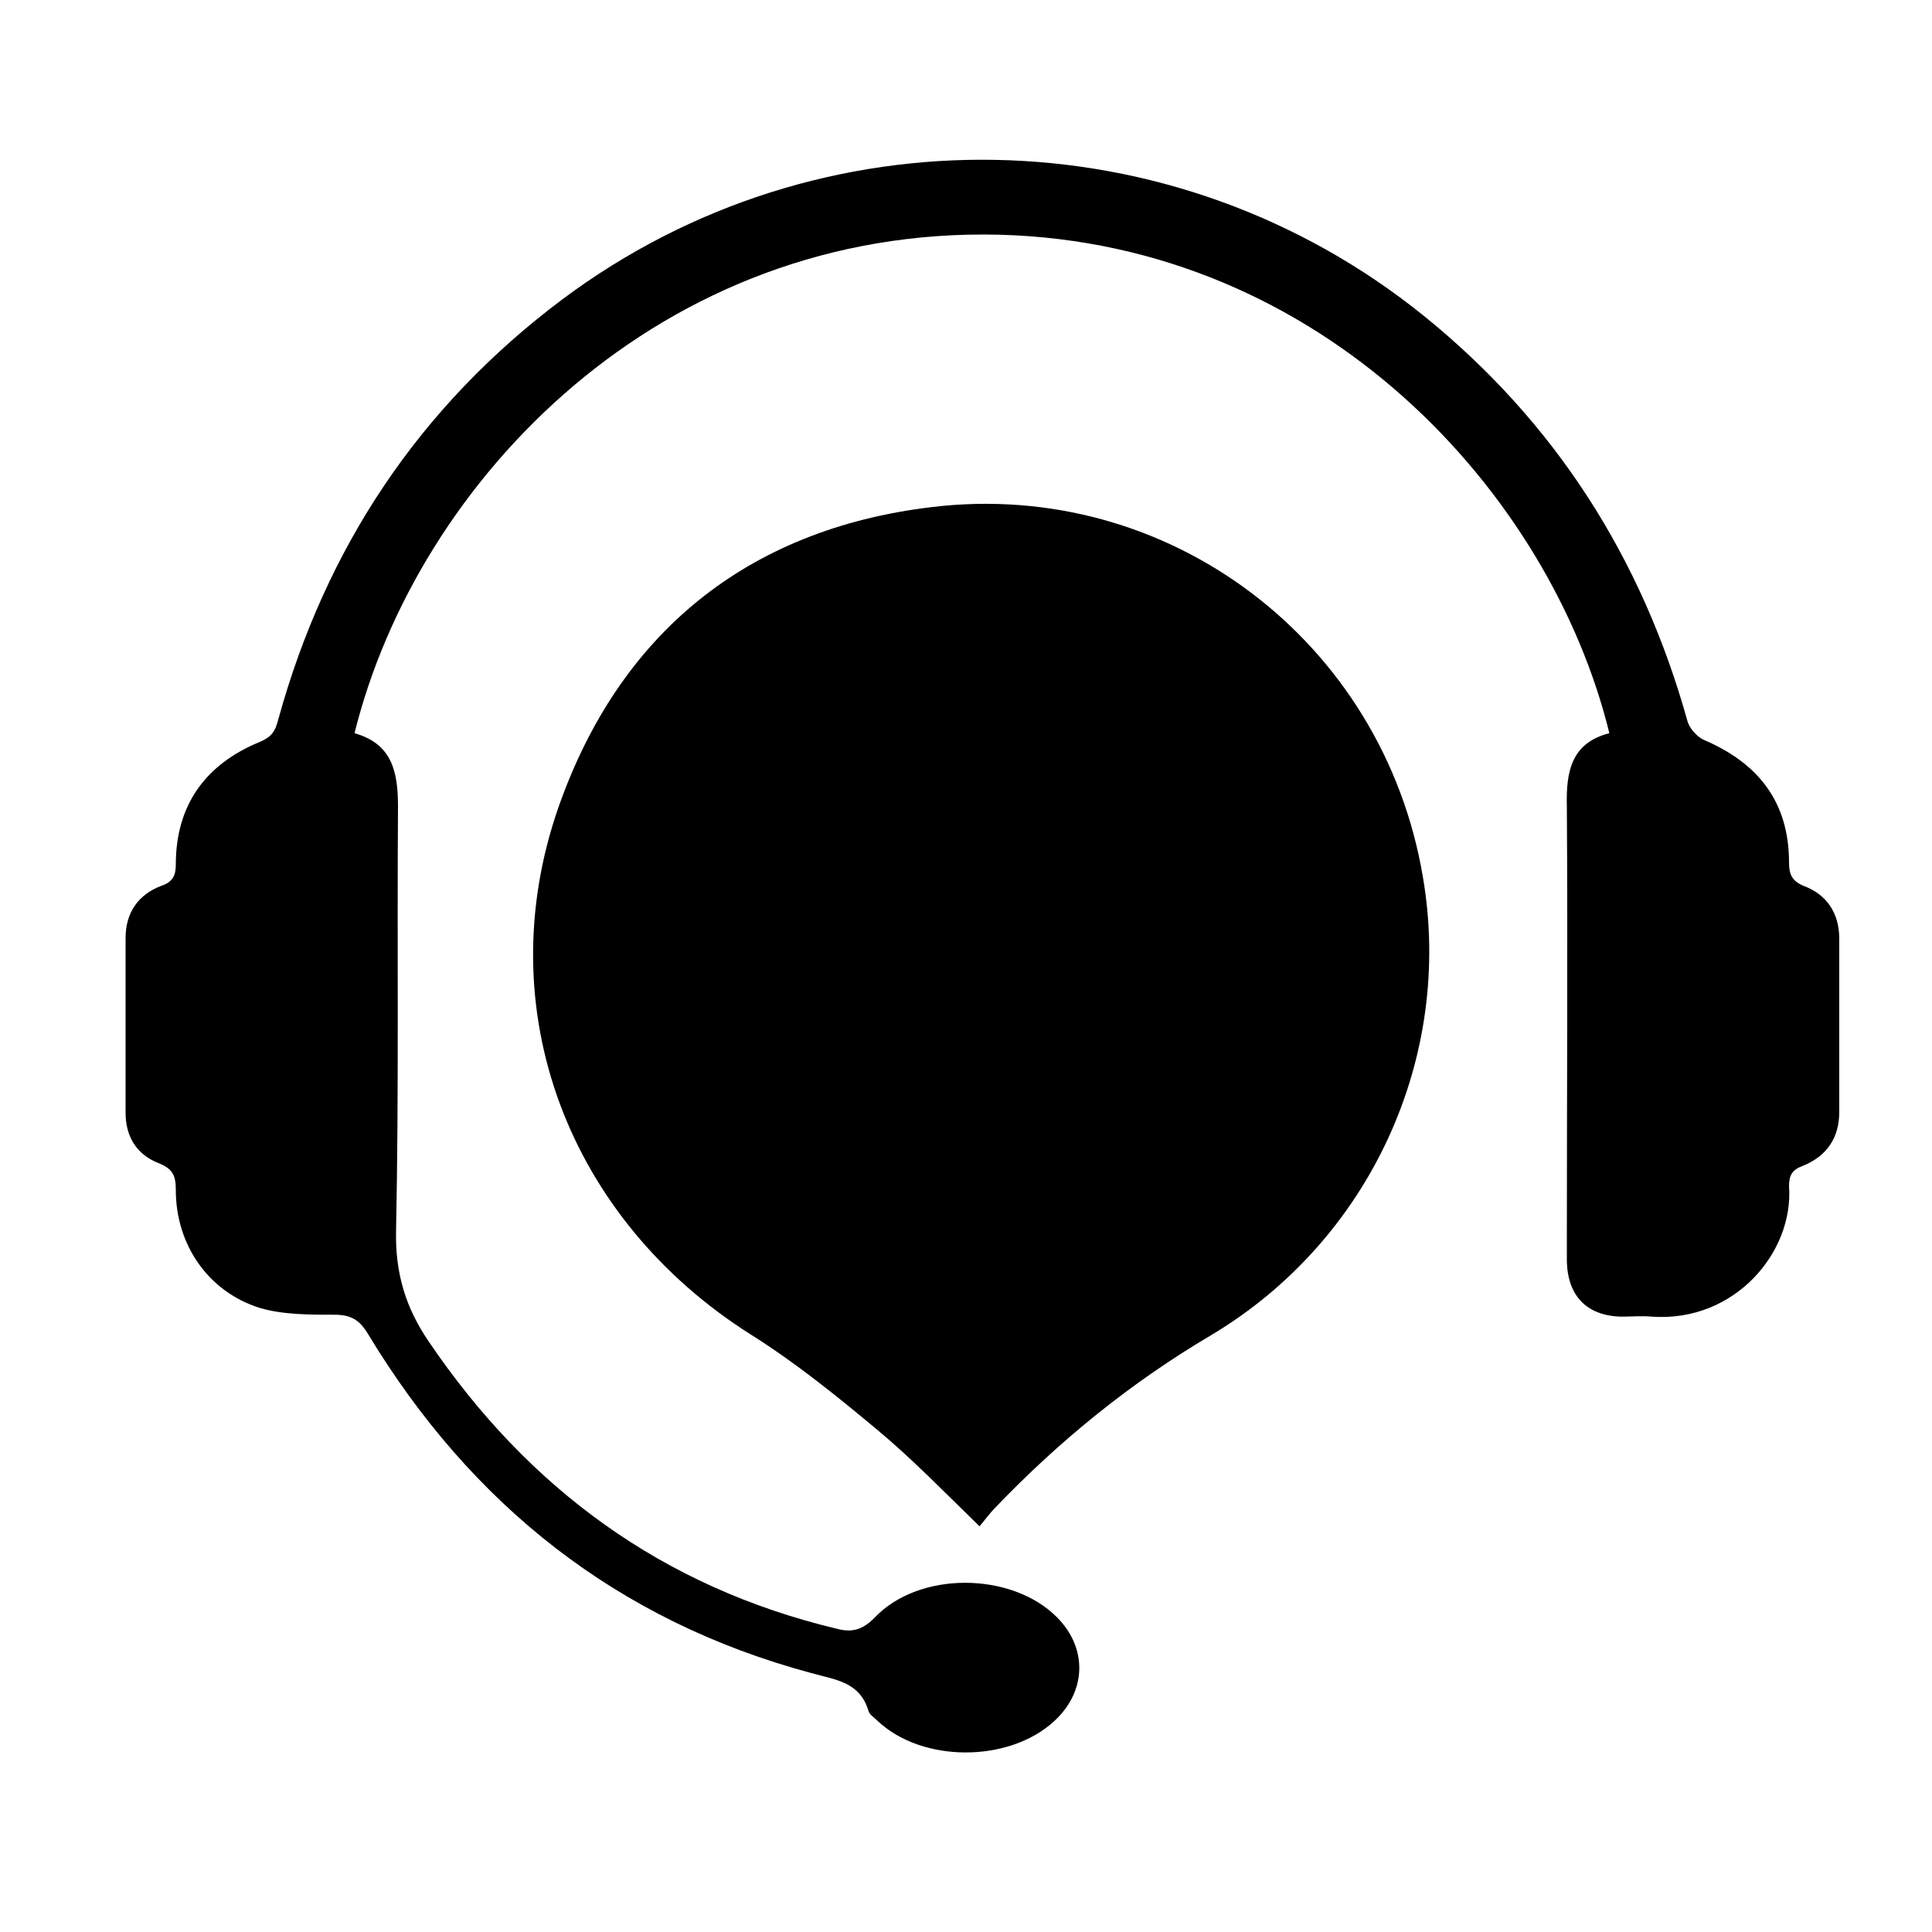
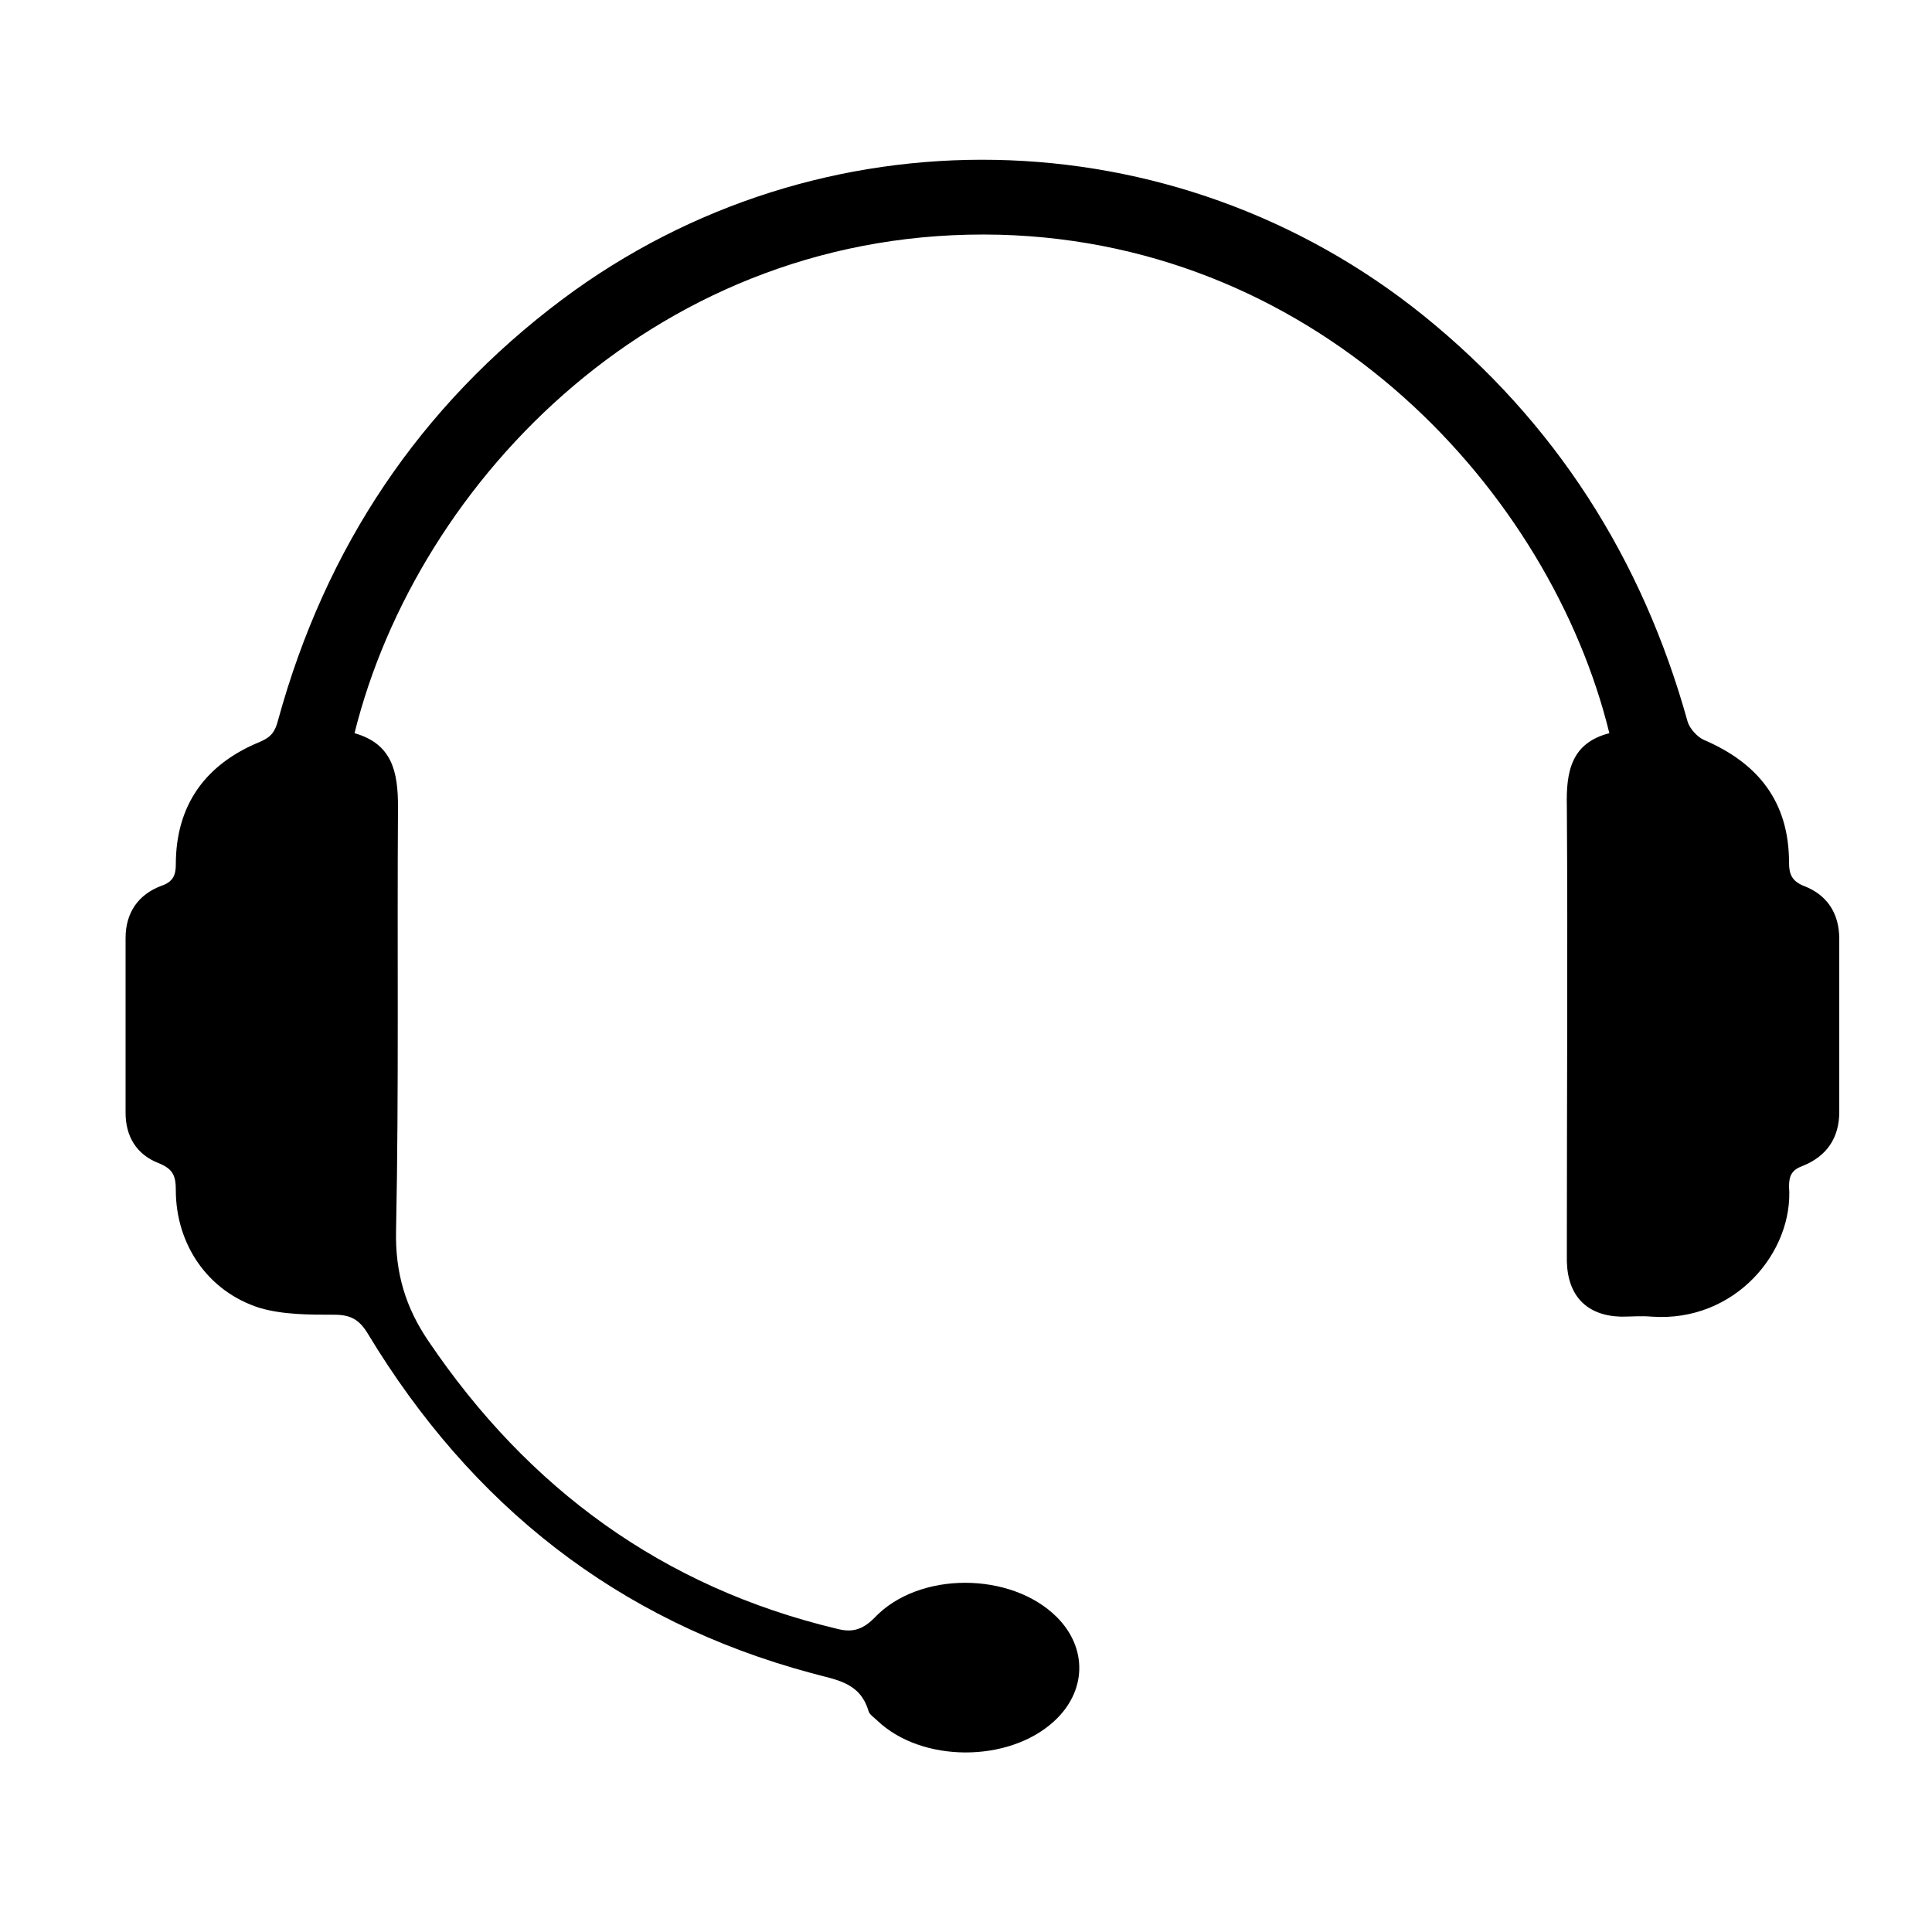
<svg xmlns="http://www.w3.org/2000/svg" version="1.1" id="Layer_1" x="0px" y="0px" viewBox="0 0 200 200" style="enable-background:new 0 0 200 200;" xml:space="preserve">
-   <path d="M101.4,158c-3.7-3.6-7-7-10.6-10c-4.2-3.5-8.4-6.9-13-9.8c-18.9-11.9-27.3-33.6-20-54.6c6.3-18,19.5-28.8,38.6-31.1  c24.6-3,46.8,13.9,50.9,38.3c3.2,18.7-5.5,37.6-21.9,47.4c-8.3,4.9-15.7,10.9-22.4,17.9C102.5,156.6,102,157.3,101.4,158z" />
  <path d="M166.6,75.9c-6.1-24.9-29.7-50.7-63.1-51.6c-35.1-0.9-60.3,25.4-66.8,51.6c3.9,1.1,4.5,4,4.5,7.6  c-0.1,14.6,0.1,29.2-0.2,43.9c-0.1,4.4,1,8,3.4,11.5c10.3,15.2,24.2,25.4,42.2,29.7c1.5,0.4,2.6,0.2,3.9-1.1  c4.6-4.9,14.2-4.8,18.9-0.1c3.2,3.2,3.1,7.7-0.3,10.8c-4.7,4.3-13.7,4.3-18.3-0.1c-0.3-0.3-0.8-0.6-0.9-1c-0.9-3-3.4-3.2-5.9-3.9  c-20.1-5.4-35.2-17.4-45.9-35.1c-0.9-1.5-1.8-2-3.5-2c-2.6,0-5.3,0-7.7-0.7c-5.4-1.7-8.7-6.6-8.7-12.2c0-1.5-0.3-2.2-1.8-2.8  c-2.3-0.9-3.4-2.8-3.4-5.2c0-6,0-12.1,0-18.1c0-2.6,1.3-4.5,3.7-5.4c1.2-0.4,1.5-1.1,1.5-2.2c0-6.2,3.1-10.4,8.7-12.7  c1.2-0.5,1.6-1.1,1.9-2.3C33.7,56.7,43.4,42.1,58.2,31c26.6-19.9,63.3-19.2,89.2,1.7c13.6,11,22.6,25.1,27.3,42  c0.2,0.7,1,1.6,1.7,1.9c5.6,2.4,8.8,6.4,8.8,12.7c0,1.2,0.3,1.9,1.5,2.4c2.4,0.9,3.7,2.8,3.7,5.5c0,6,0,11.9,0,17.9  c0,2.7-1.3,4.6-3.8,5.6c-1.1,0.4-1.4,1-1.4,2.1c0.5,6.8-5.6,14.1-14.2,13.5c-1.1-0.1-2.1,0-3.2,0c-3.5-0.1-5.5-2.1-5.6-5.7  c0-0.7,0-1.5,0-2.2c0-15,0.1-29.9,0-44.9C162.1,79.8,162.7,76.9,166.6,75.9z" />
</svg>